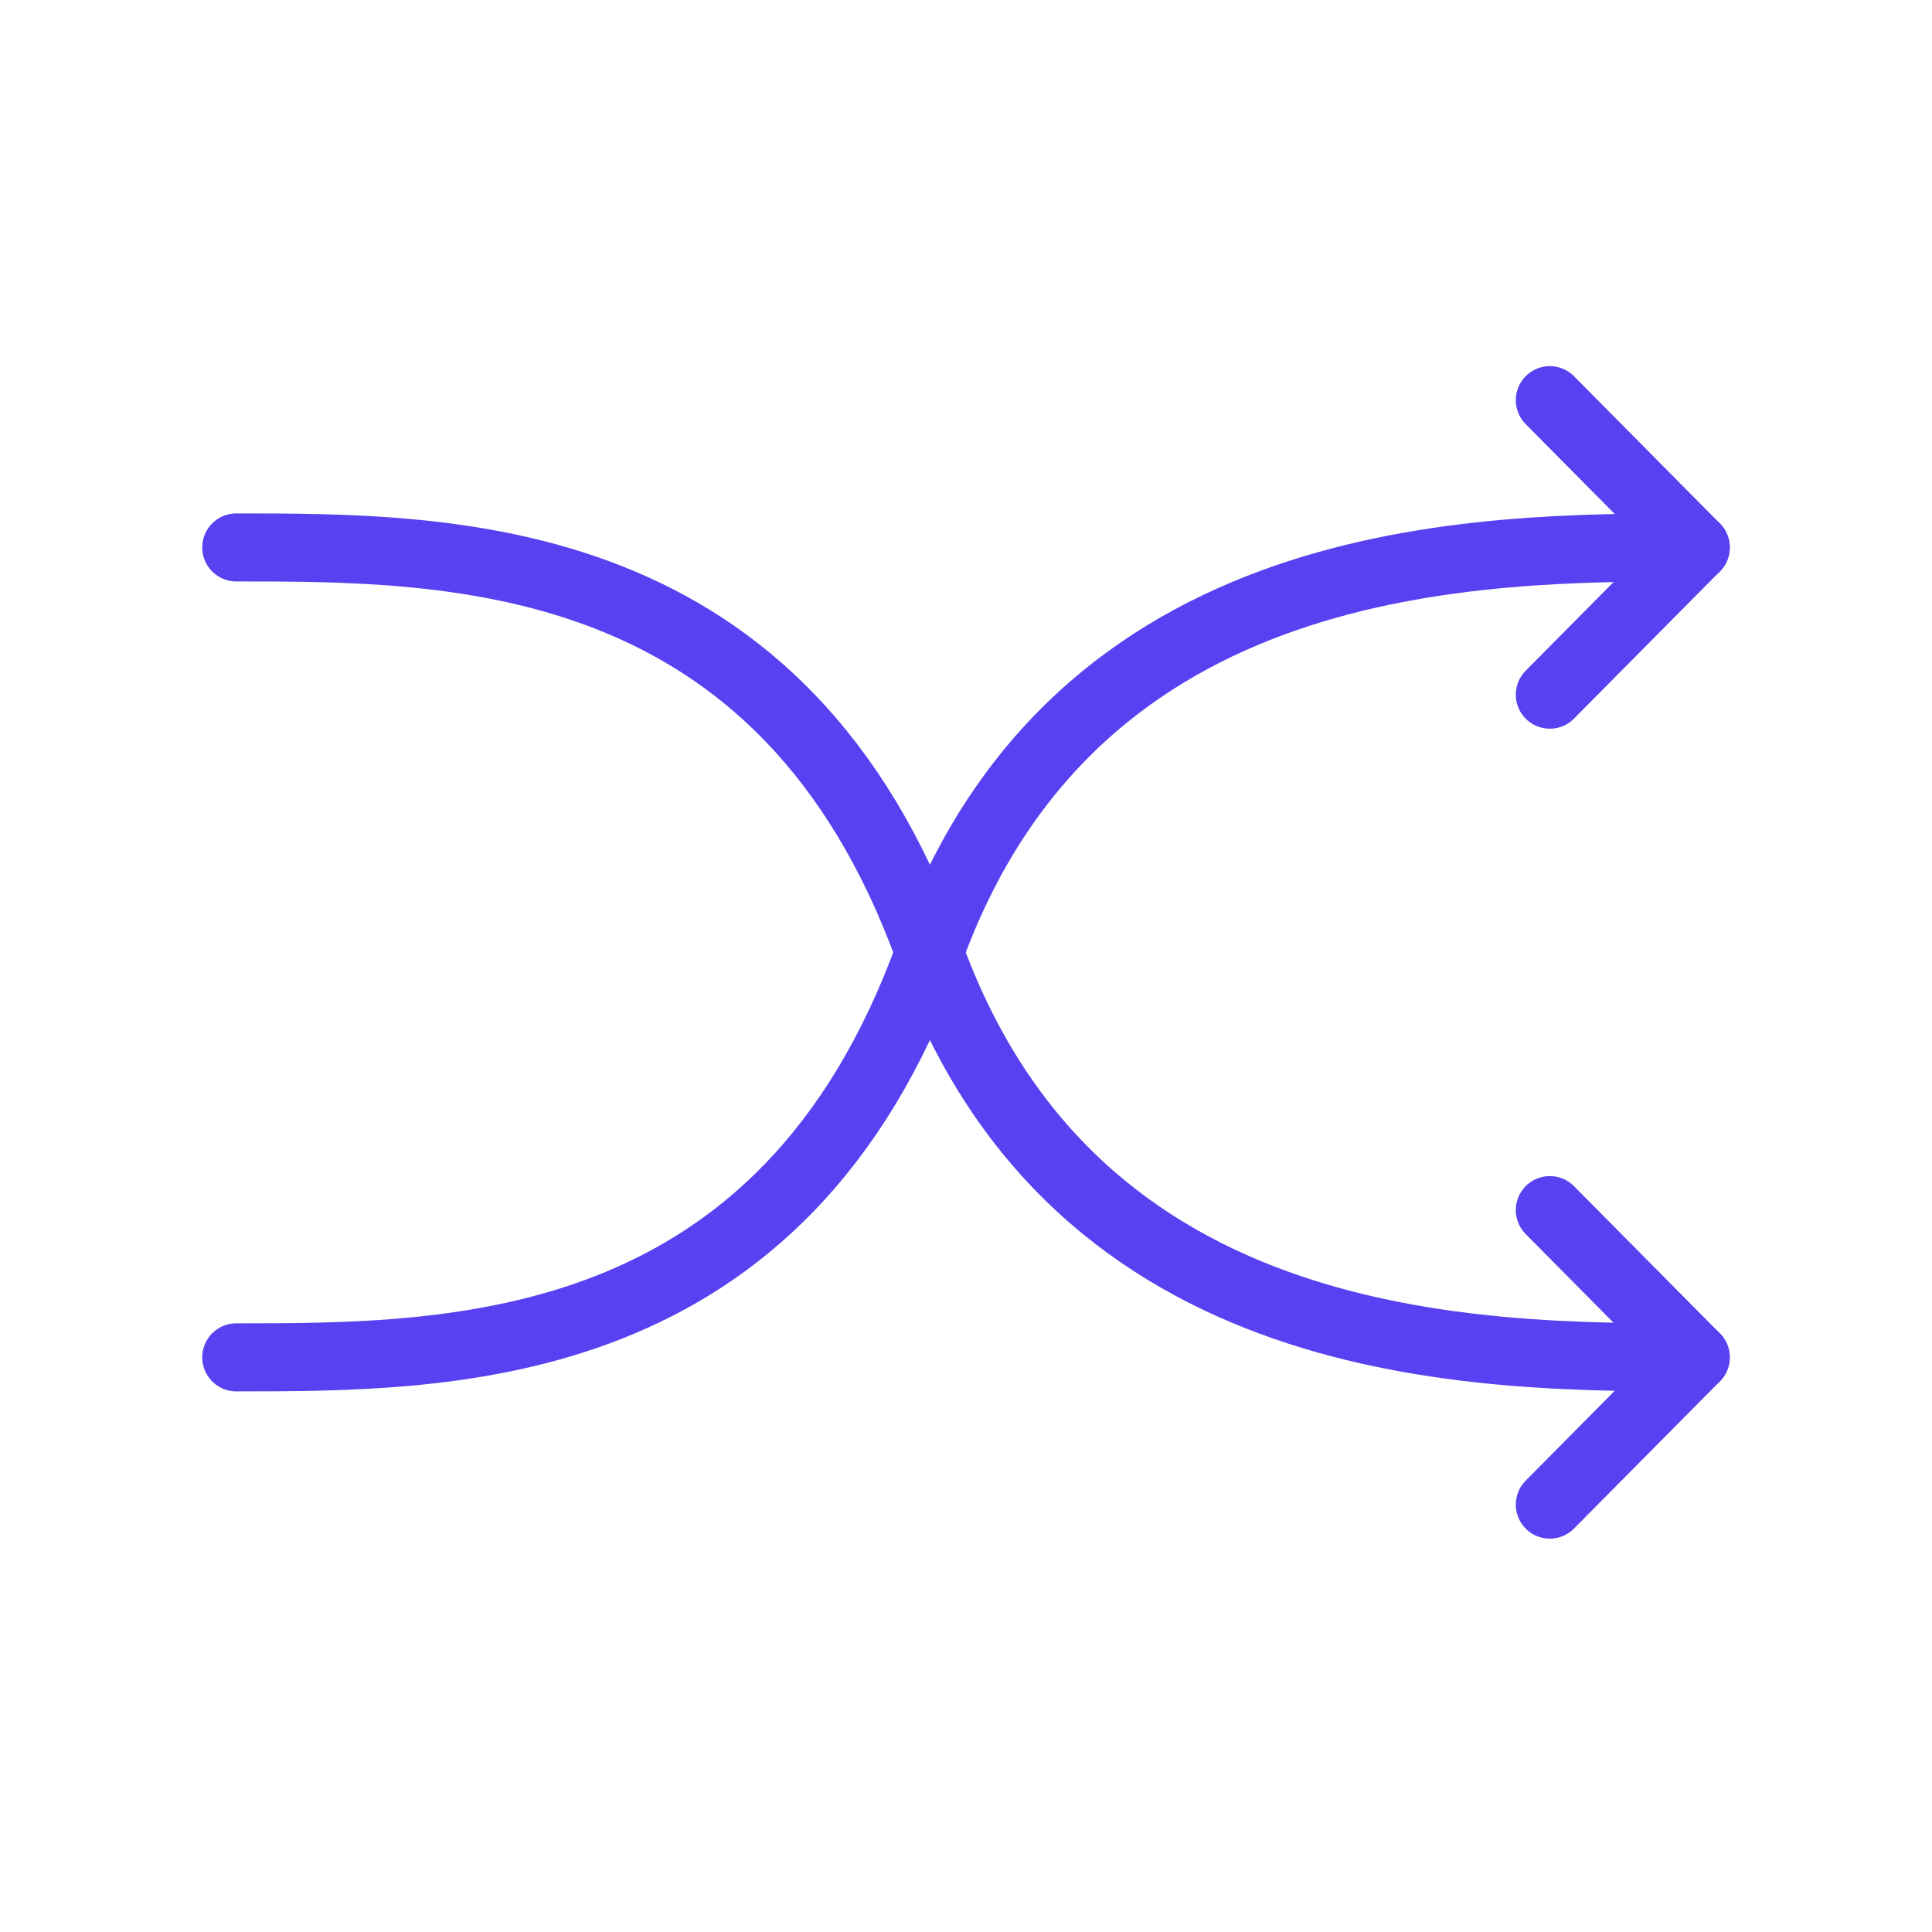
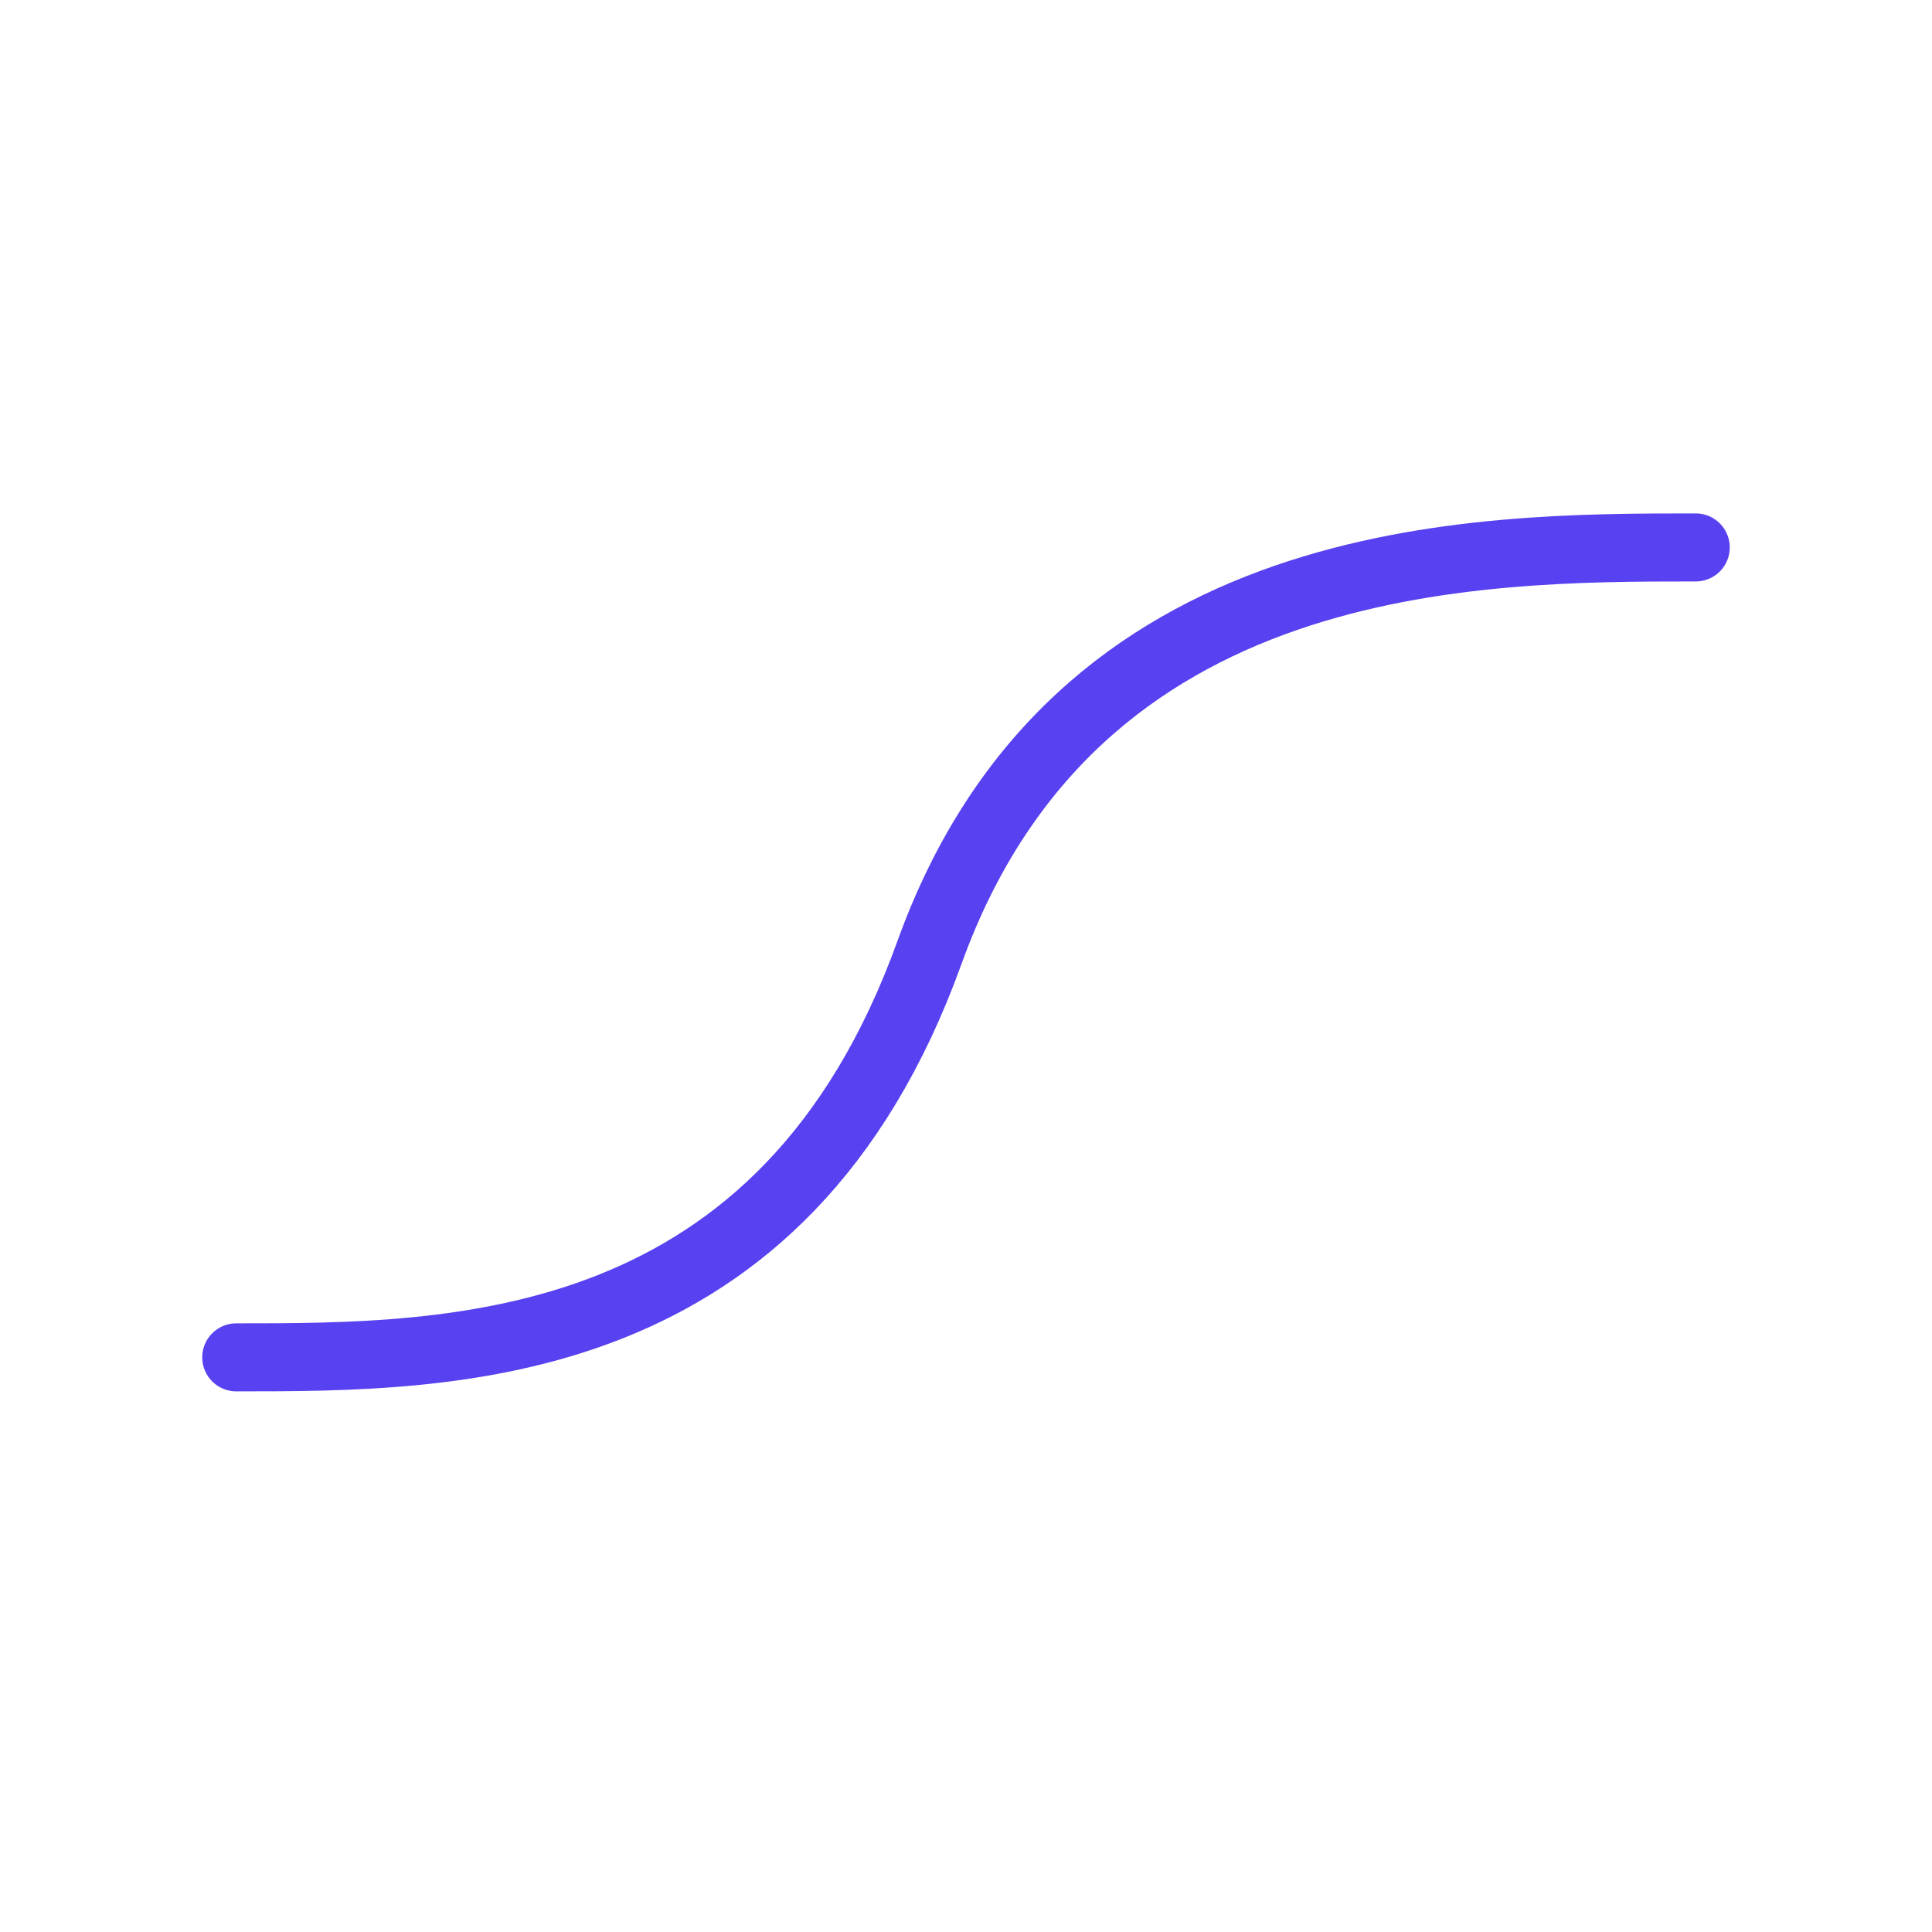
<svg xmlns="http://www.w3.org/2000/svg" width="71" height="71" viewBox="0 0 71 71" fill="none">
  <path d="M62.318 20.118C54.273 20.118 39.523 20.118 34.159 35C28.795 49.882 16.727 49.882 8.682 49.882" stroke="#5841F0" stroke-width="2.5" stroke-linecap="round" stroke-linejoin="round" />
-   <path d="M56.955 14.706C56.955 14.706 60.224 18.004 62.318 20.118C60.224 22.231 56.955 25.529 56.955 25.529" stroke="#5841F0" stroke-width="2.5" stroke-linecap="round" stroke-linejoin="round" />
-   <path d="M62.318 49.882C54.273 49.882 39.523 49.882 34.159 35C28.795 20.118 16.727 20.118 8.682 20.118" stroke="#5841F0" stroke-width="2.5" stroke-linecap="round" stroke-linejoin="round" />
-   <path d="M56.955 55.294C56.955 55.294 60.224 51.996 62.318 49.882C60.224 47.769 56.955 44.471 56.955 44.471" stroke="#5841F0" stroke-width="2.5" stroke-linecap="round" stroke-linejoin="round" />
</svg>